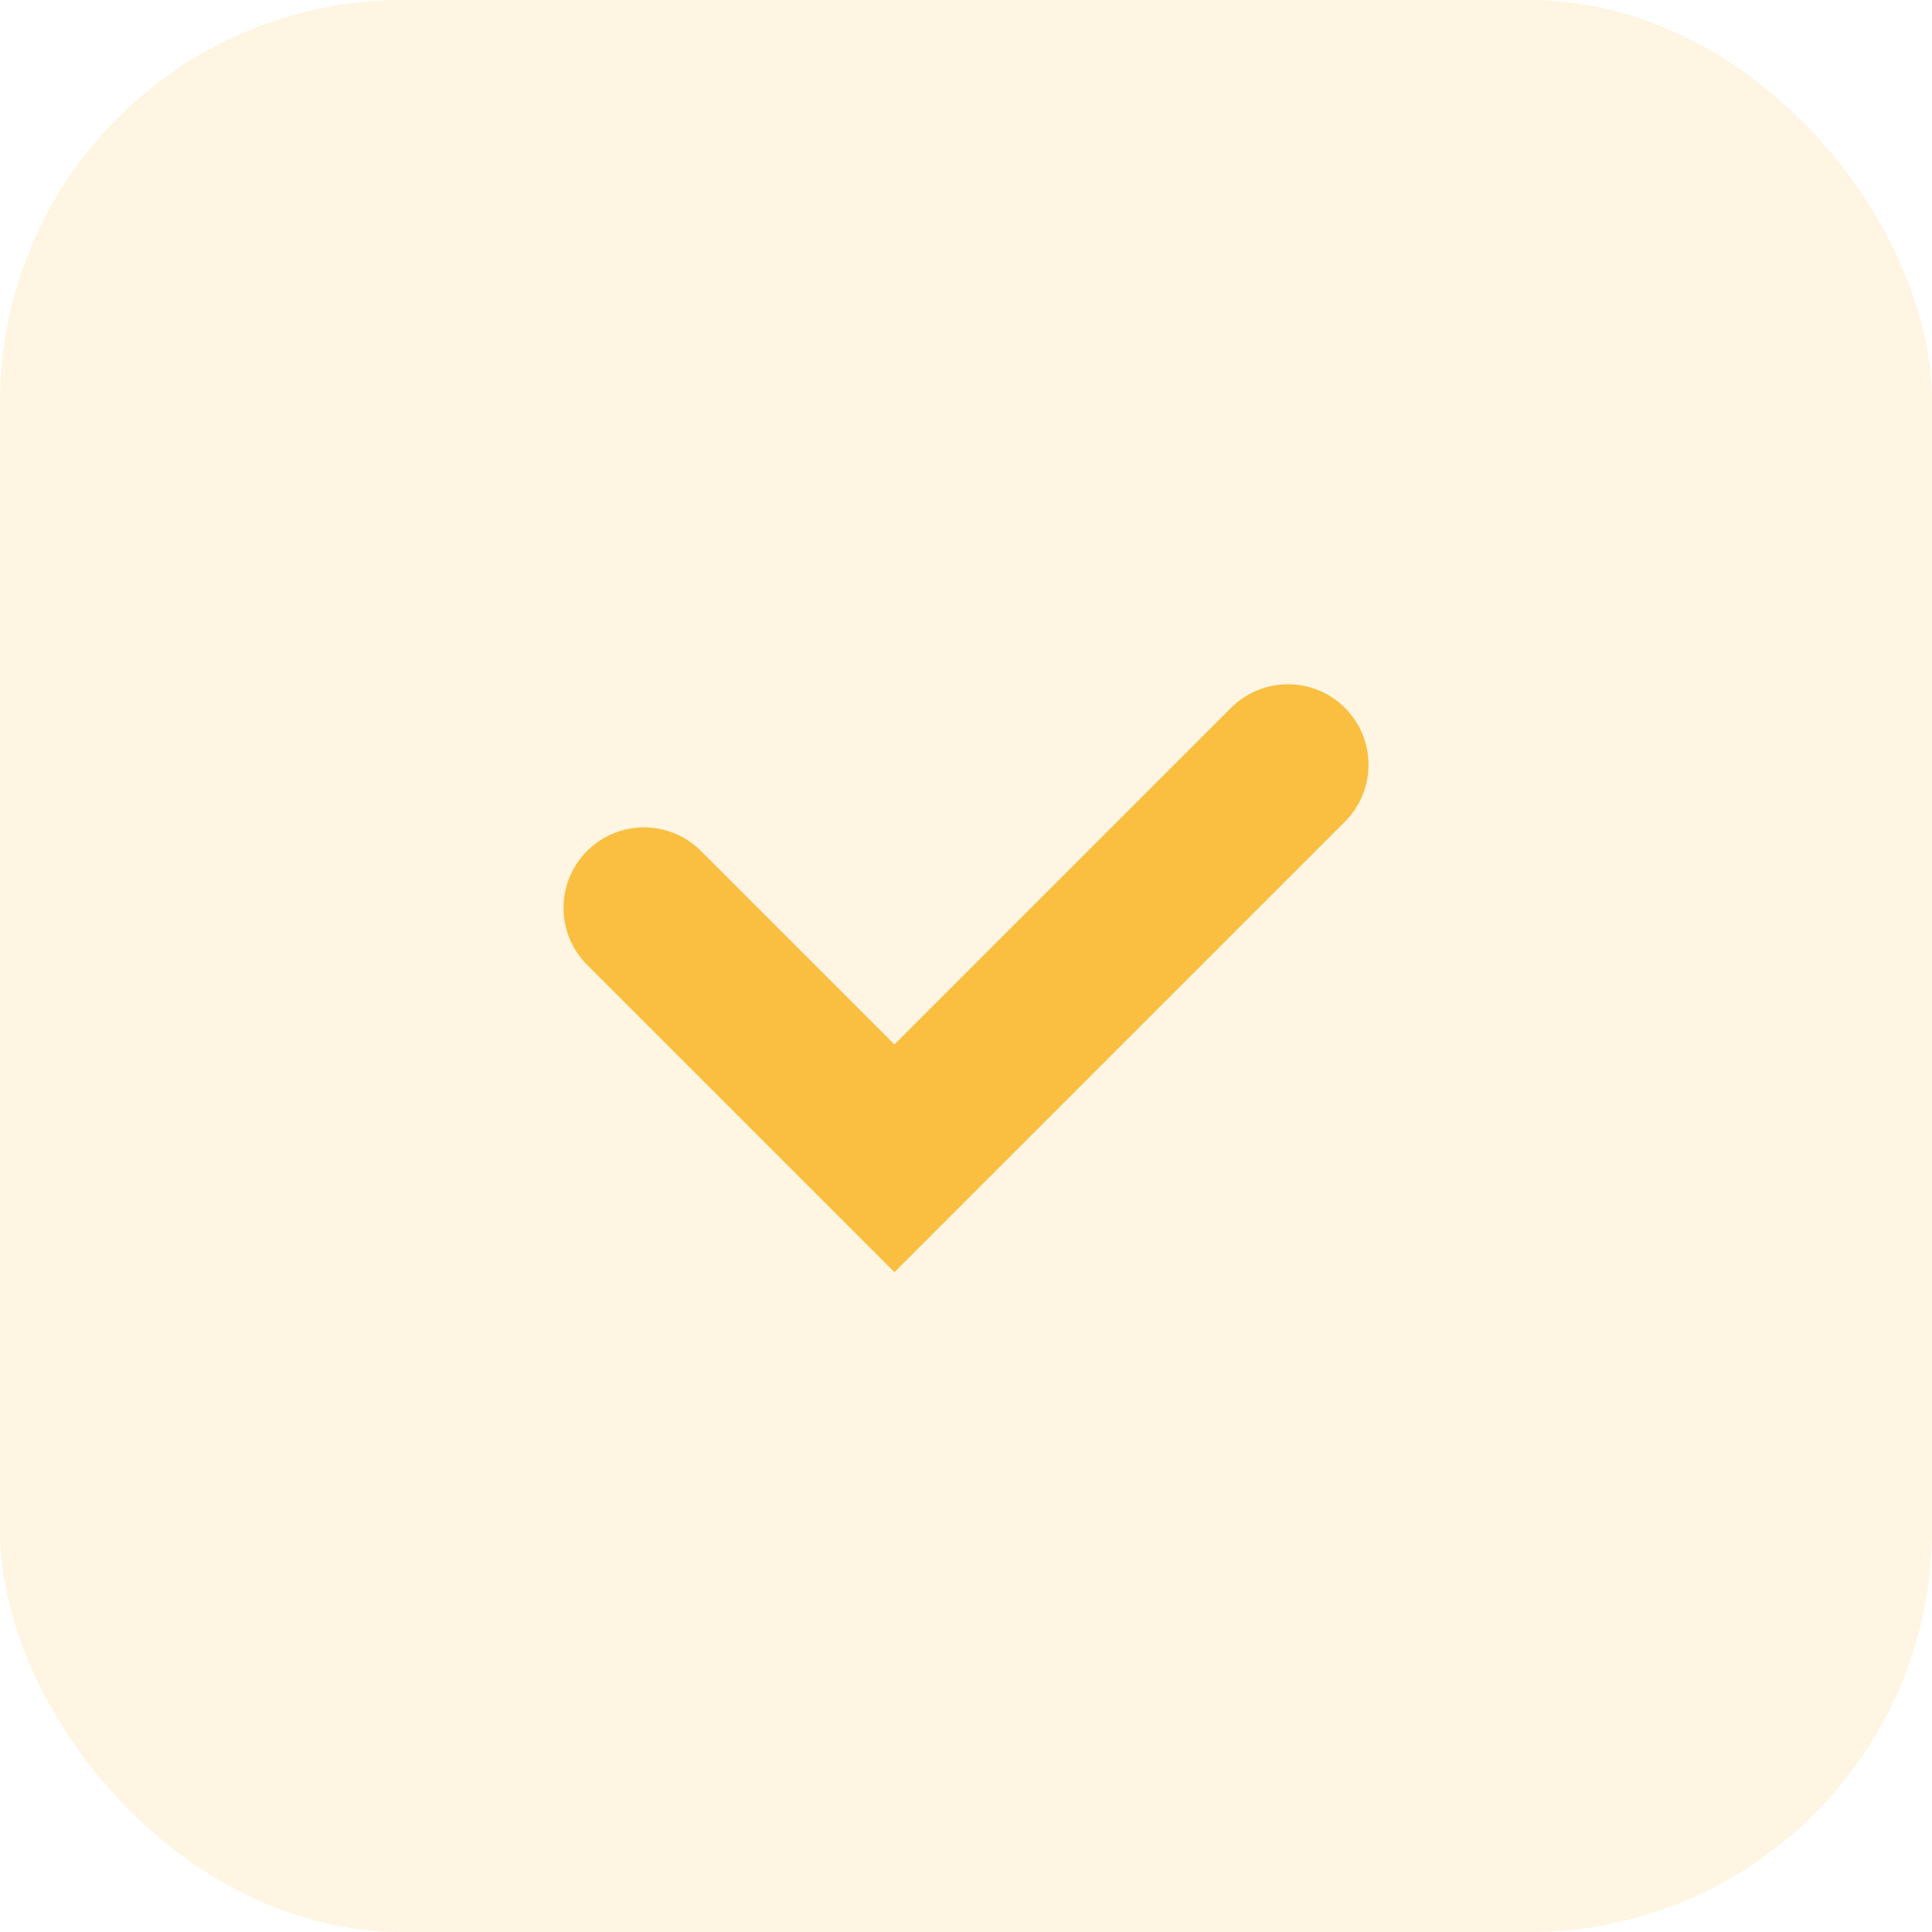
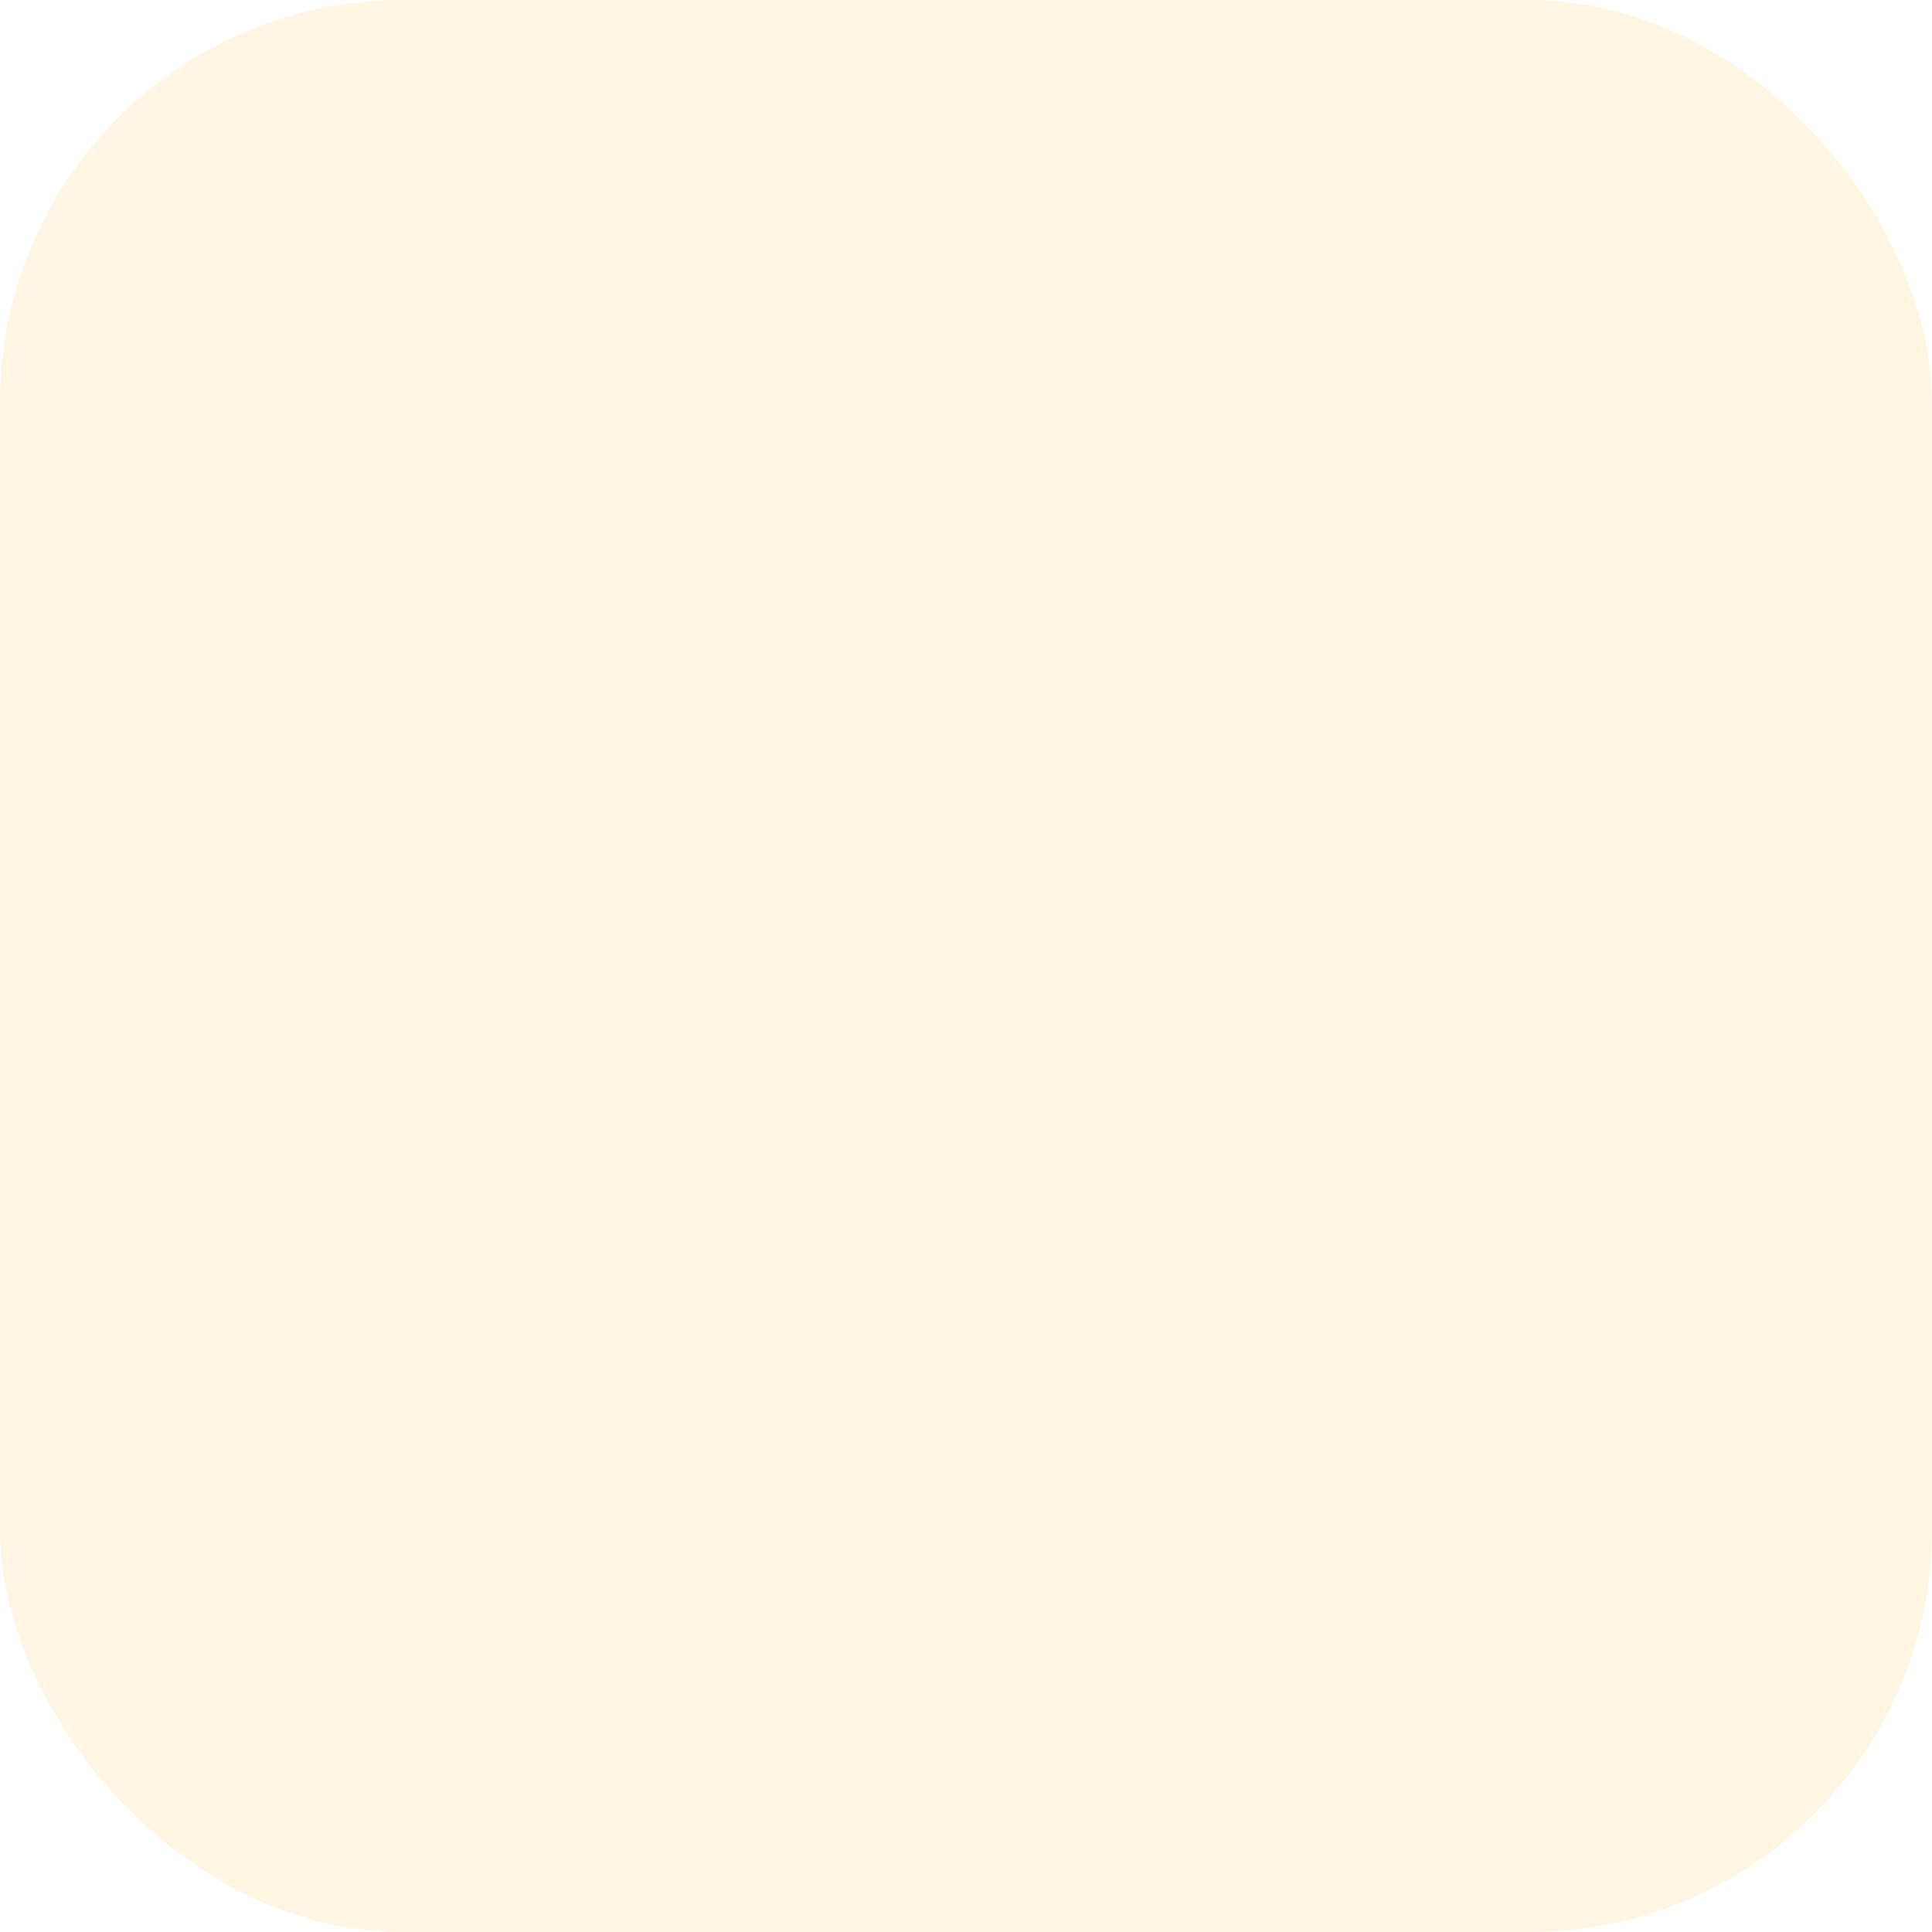
<svg xmlns="http://www.w3.org/2000/svg" width="48" height="48" viewBox="0 0 48 48" fill="none">
  <rect opacity="0.15" width="48" height="48" rx="10" fill="#FABF40" />
-   <path d="M16 22.556L22.222 28.778L32 19" stroke="#FABF40" stroke-width="4" stroke-linecap="round" />
</svg>